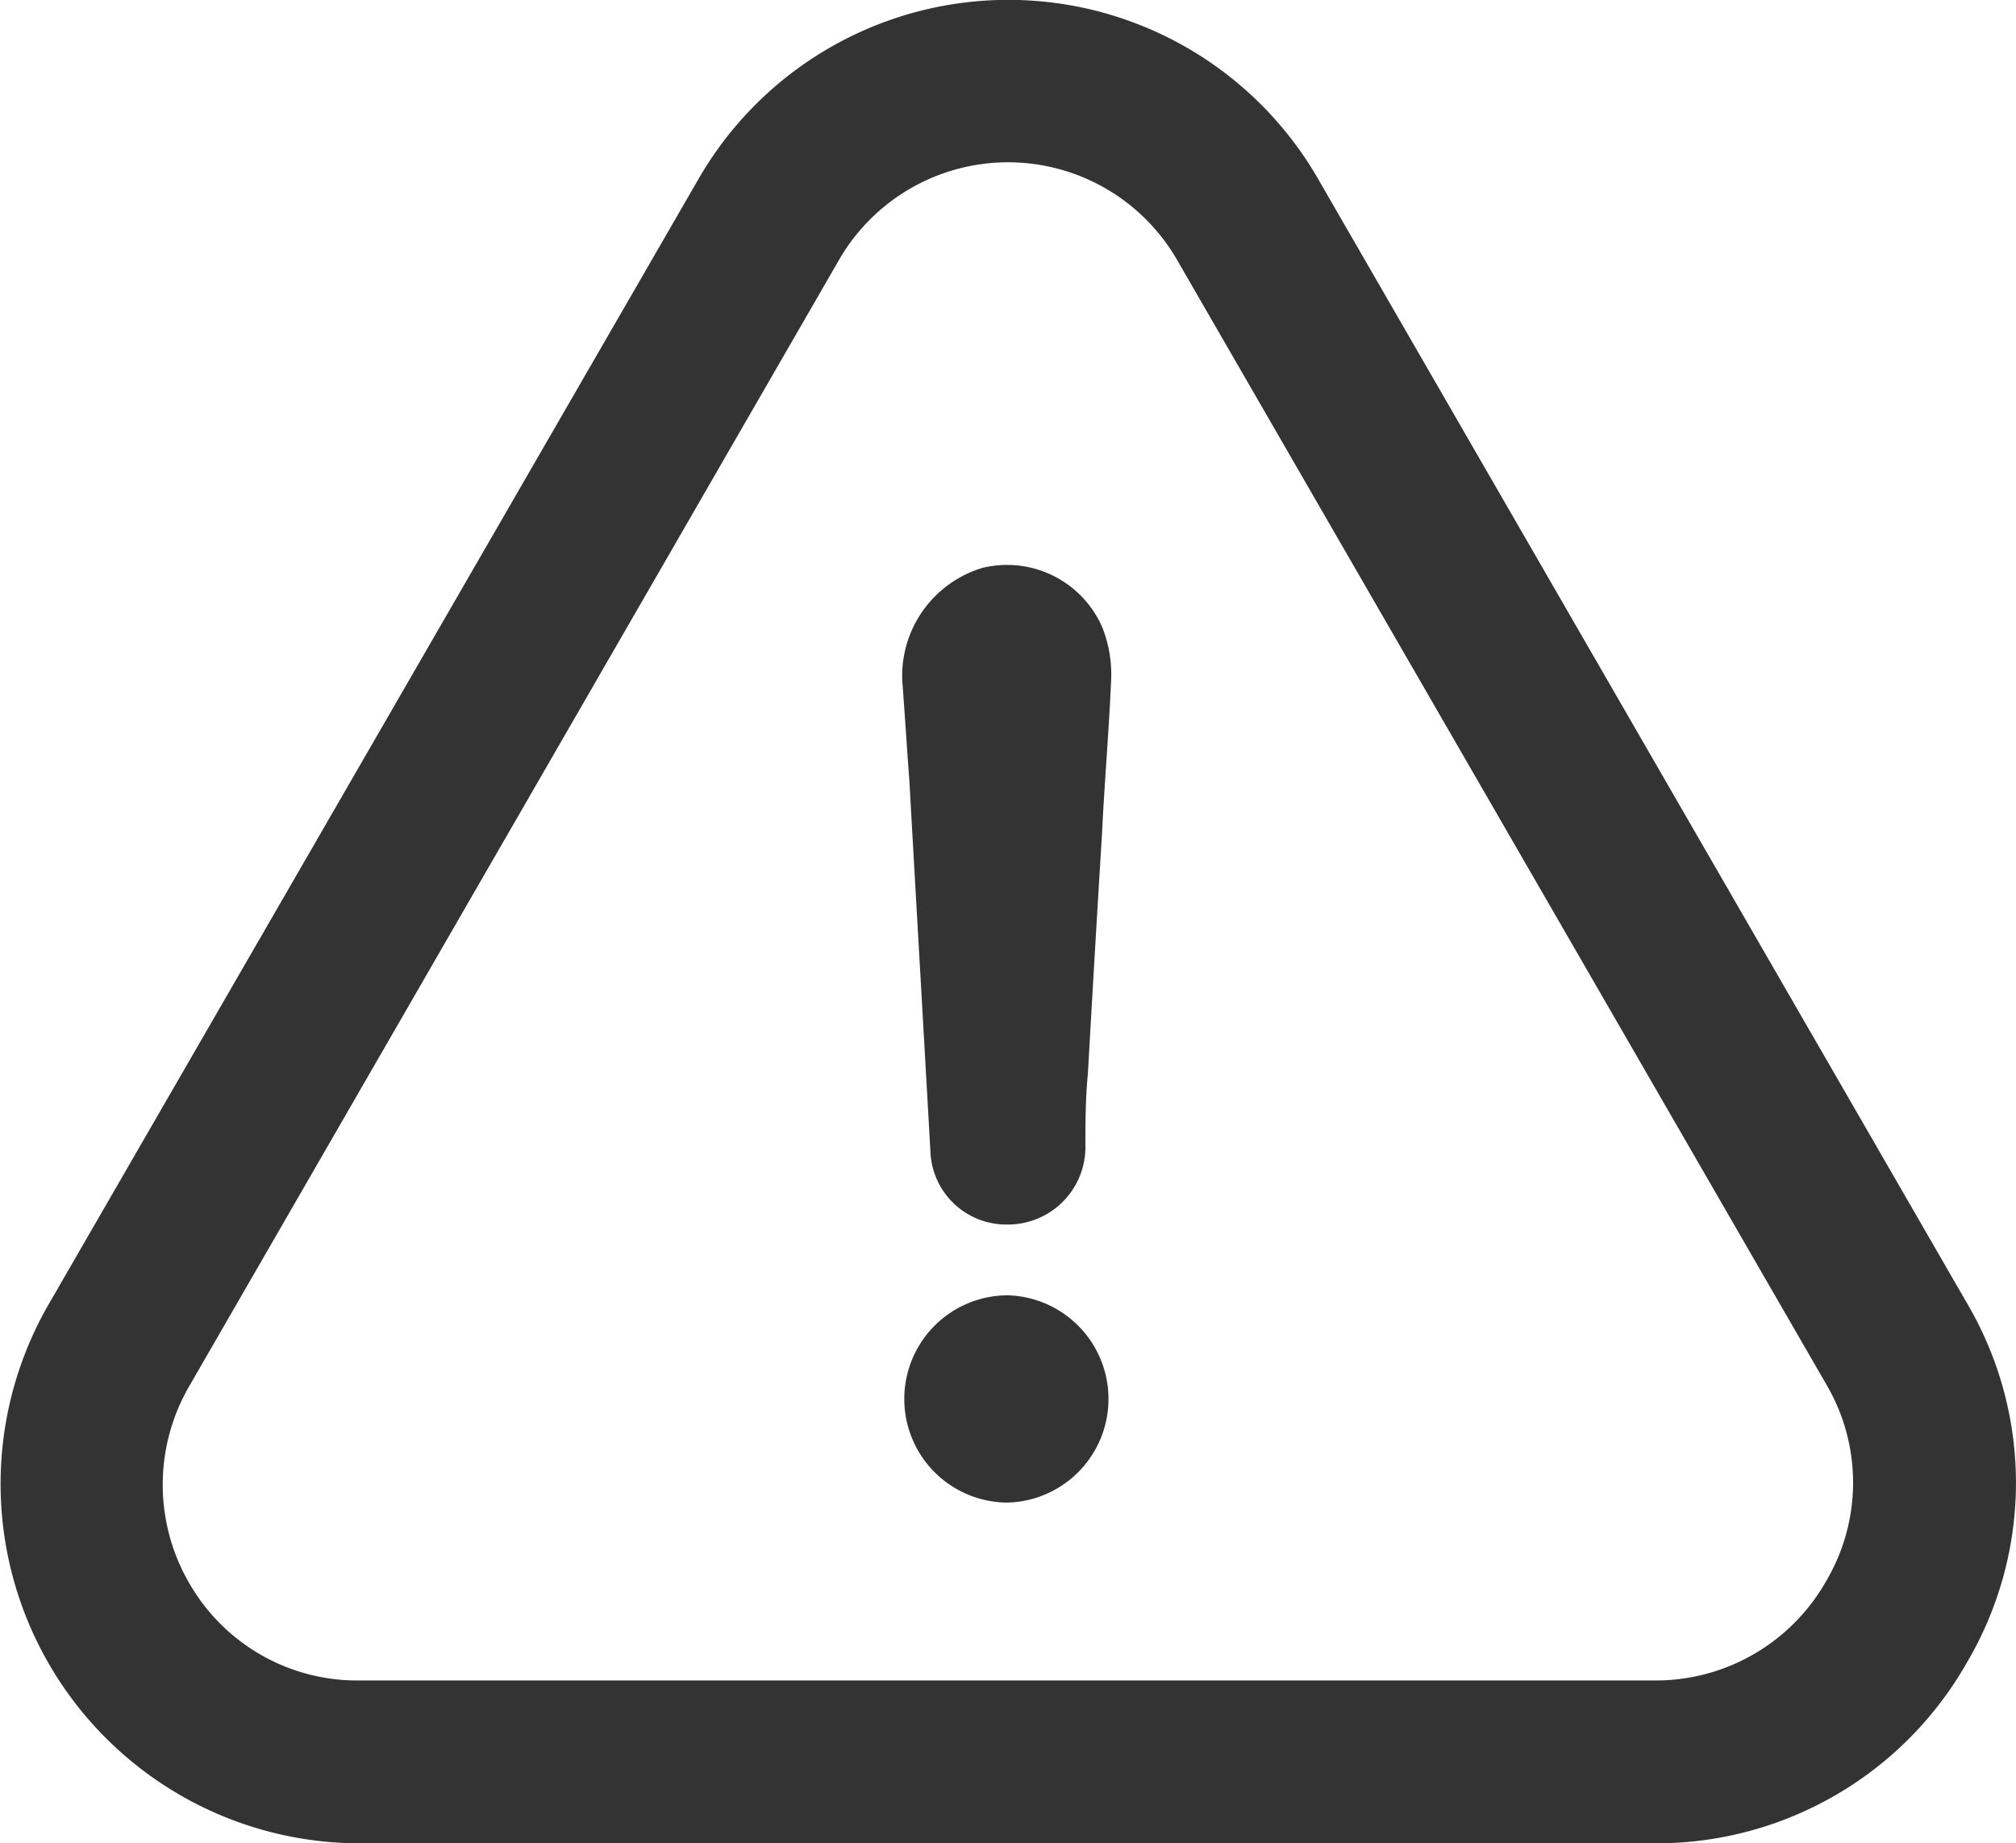
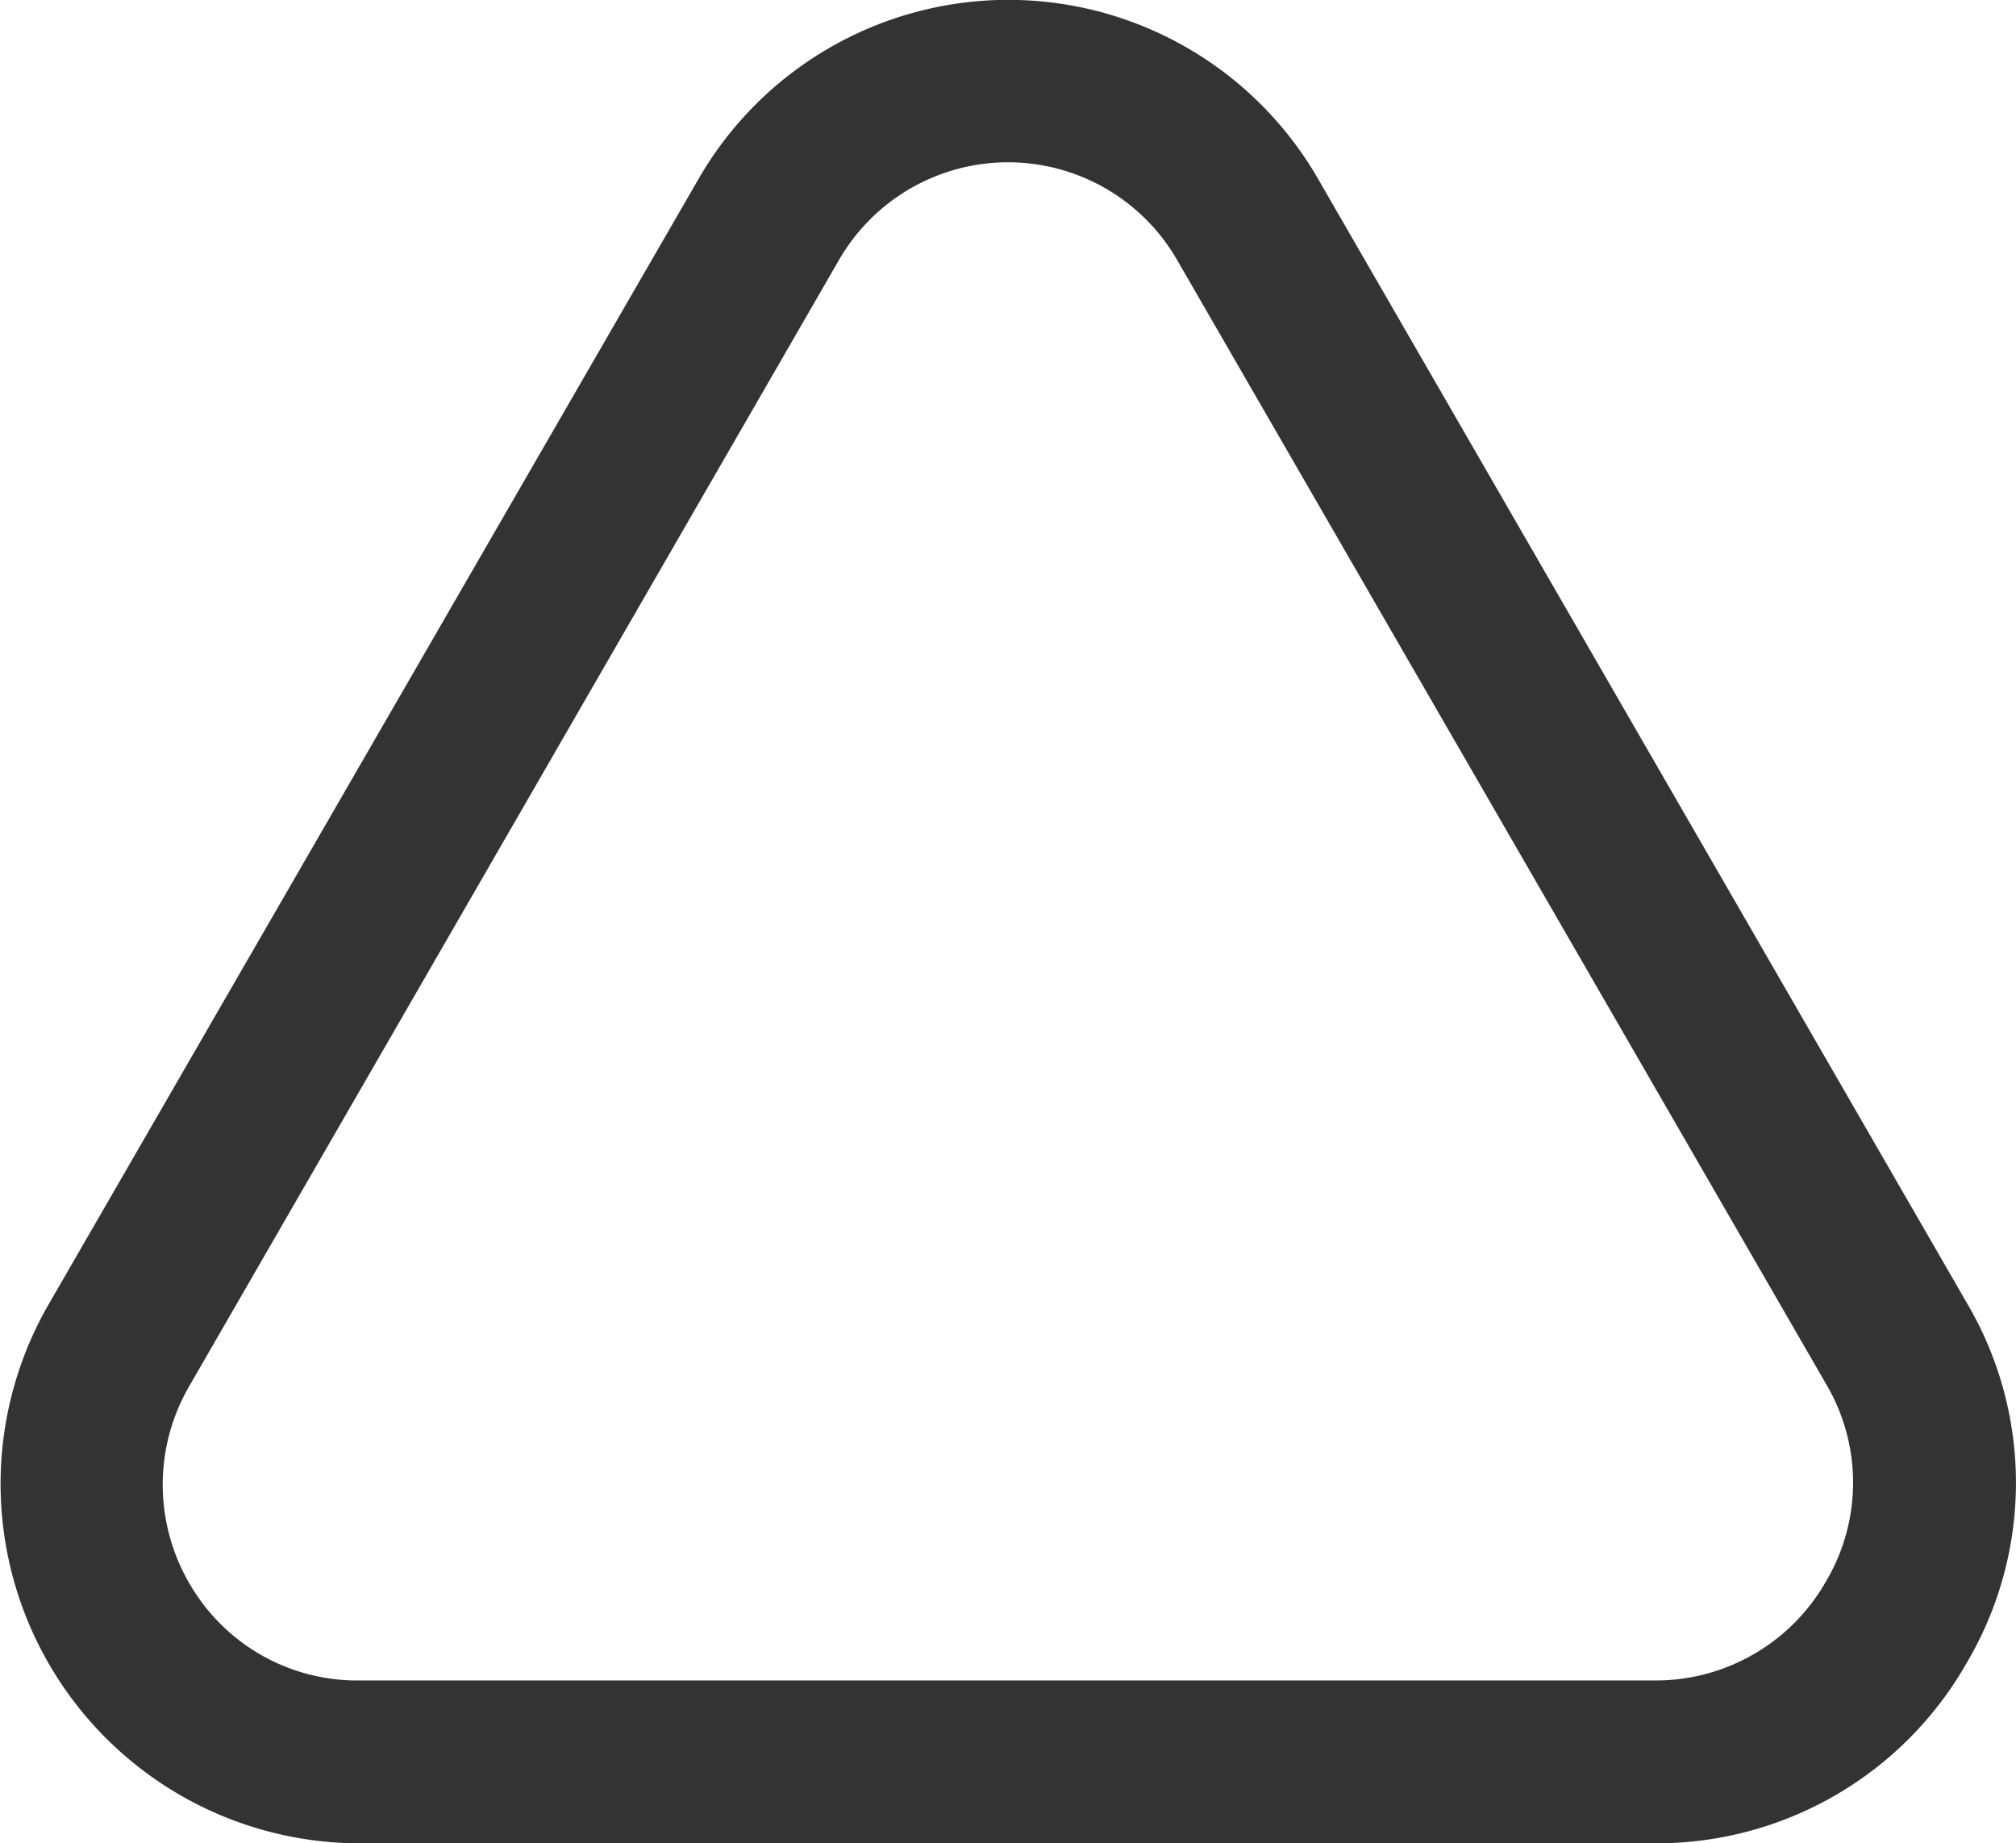
<svg xmlns="http://www.w3.org/2000/svg" width="21.878" height="20" viewBox="0 0 21.878 20">
  <g id="warning" transform="translate(0 -20.882)">
    <g id="Group_3681" data-name="Group 3681" transform="translate(0 20.882)">
-       <path id="Path_1287" data-name="Path 1287" d="M219.349,333.382a1.124,1.124,0,0,0,0,2.249,1.125,1.125,0,0,0,0-2.249Z" transform="translate(-208.411 -319.328)" fill="#333" />
      <path id="Path_1288" data-name="Path 1288" d="M21.345,38.921a3.839,3.839,0,0,0,.009-3.886l-7.043-12.2a3.88,3.88,0,0,0-6.737,0L.522,35.044A3.9,3.9,0,0,0,3.9,40.882H17.963A3.873,3.873,0,0,0,21.345,38.921Zm-1.529-.881a2.125,2.125,0,0,1-1.857,1.075H3.891a2.1,2.1,0,0,1-1.835-1.052,2.128,2.128,0,0,1,0-2.145L9.1,23.711a2.118,2.118,0,0,1,3.679,0L19.83,35.921A2.1,2.1,0,0,1,19.816,38.04Z" transform="translate(0 -20.882)" fill="#333" />
-       <path id="Path_1289" data-name="Path 1289" d="M218.593,157.208a1.223,1.223,0,0,0-.868,1.228c.027.355.049.715.076,1.07.076,1.354.153,2.68.229,4.034a.824.824,0,0,0,.841.792.841.841,0,0,0,.841-.819c0-.279,0-.535.027-.819.049-.868.1-1.736.153-2.6.027-.562.076-1.124.1-1.687a1.389,1.389,0,0,0-.1-.562A1.127,1.127,0,0,0,218.593,157.208Z" transform="translate(-207.933 -151.046)" fill="#333" />
    </g>
  </g>
</svg>